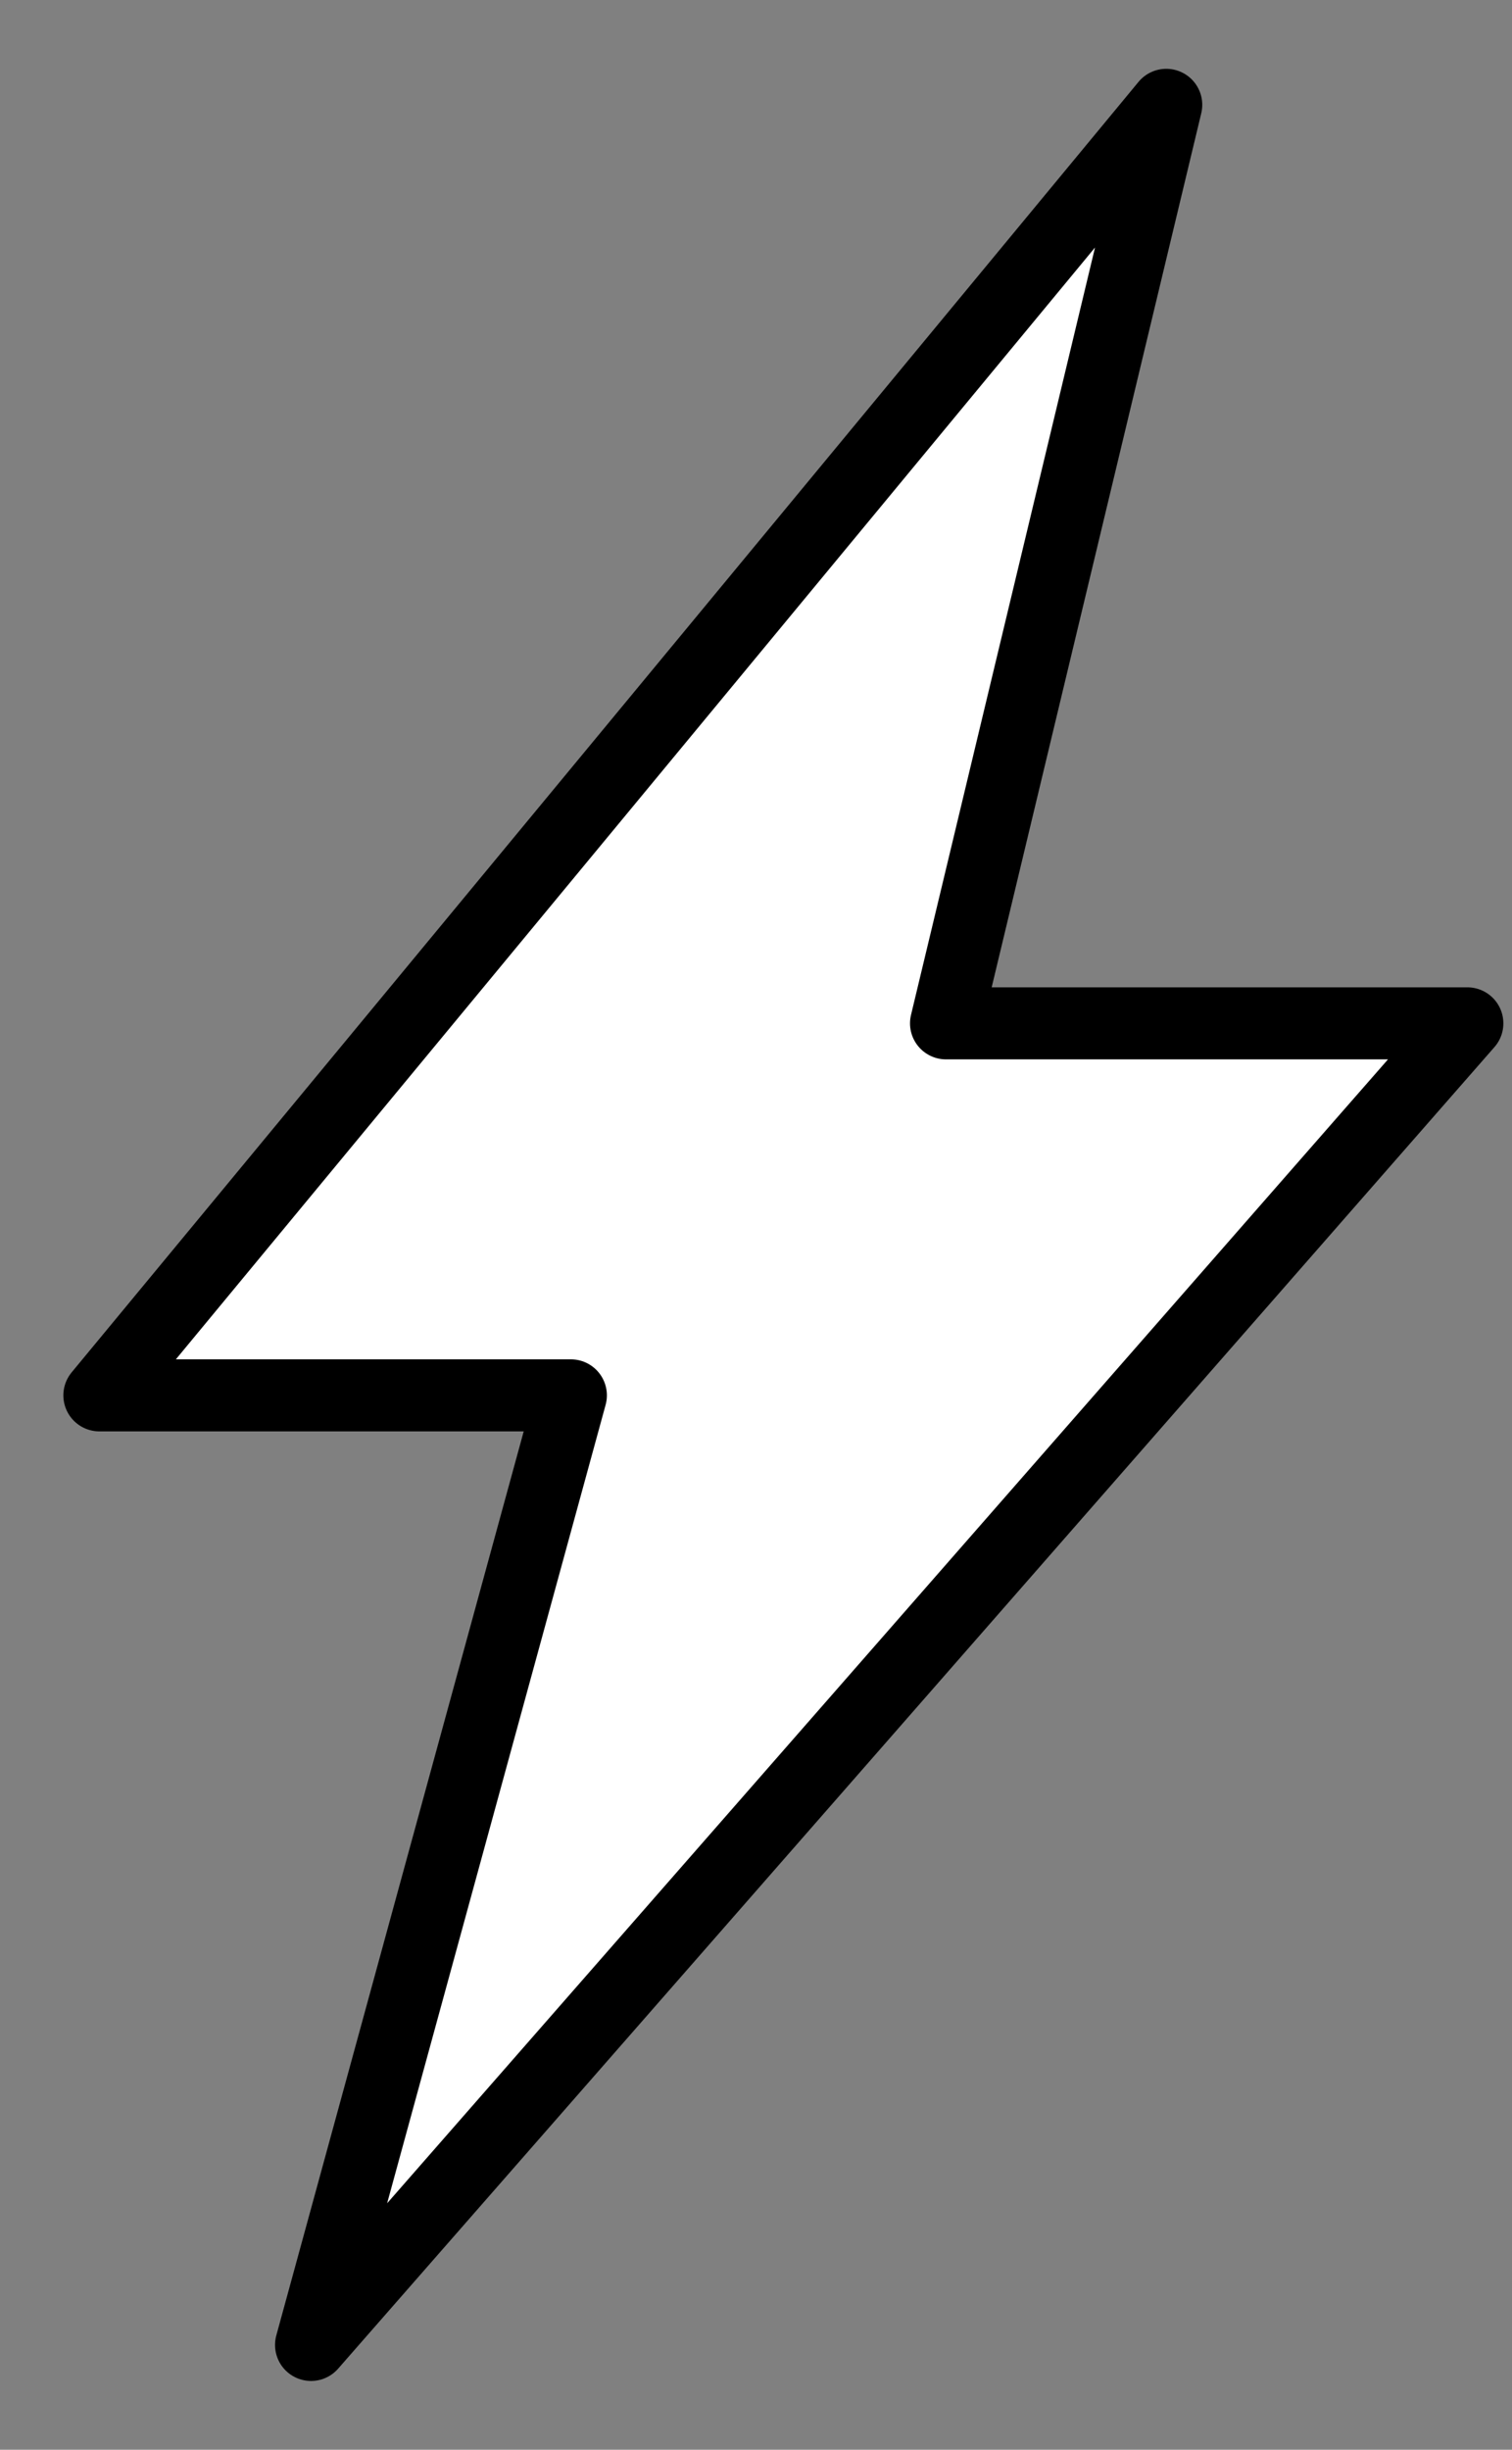
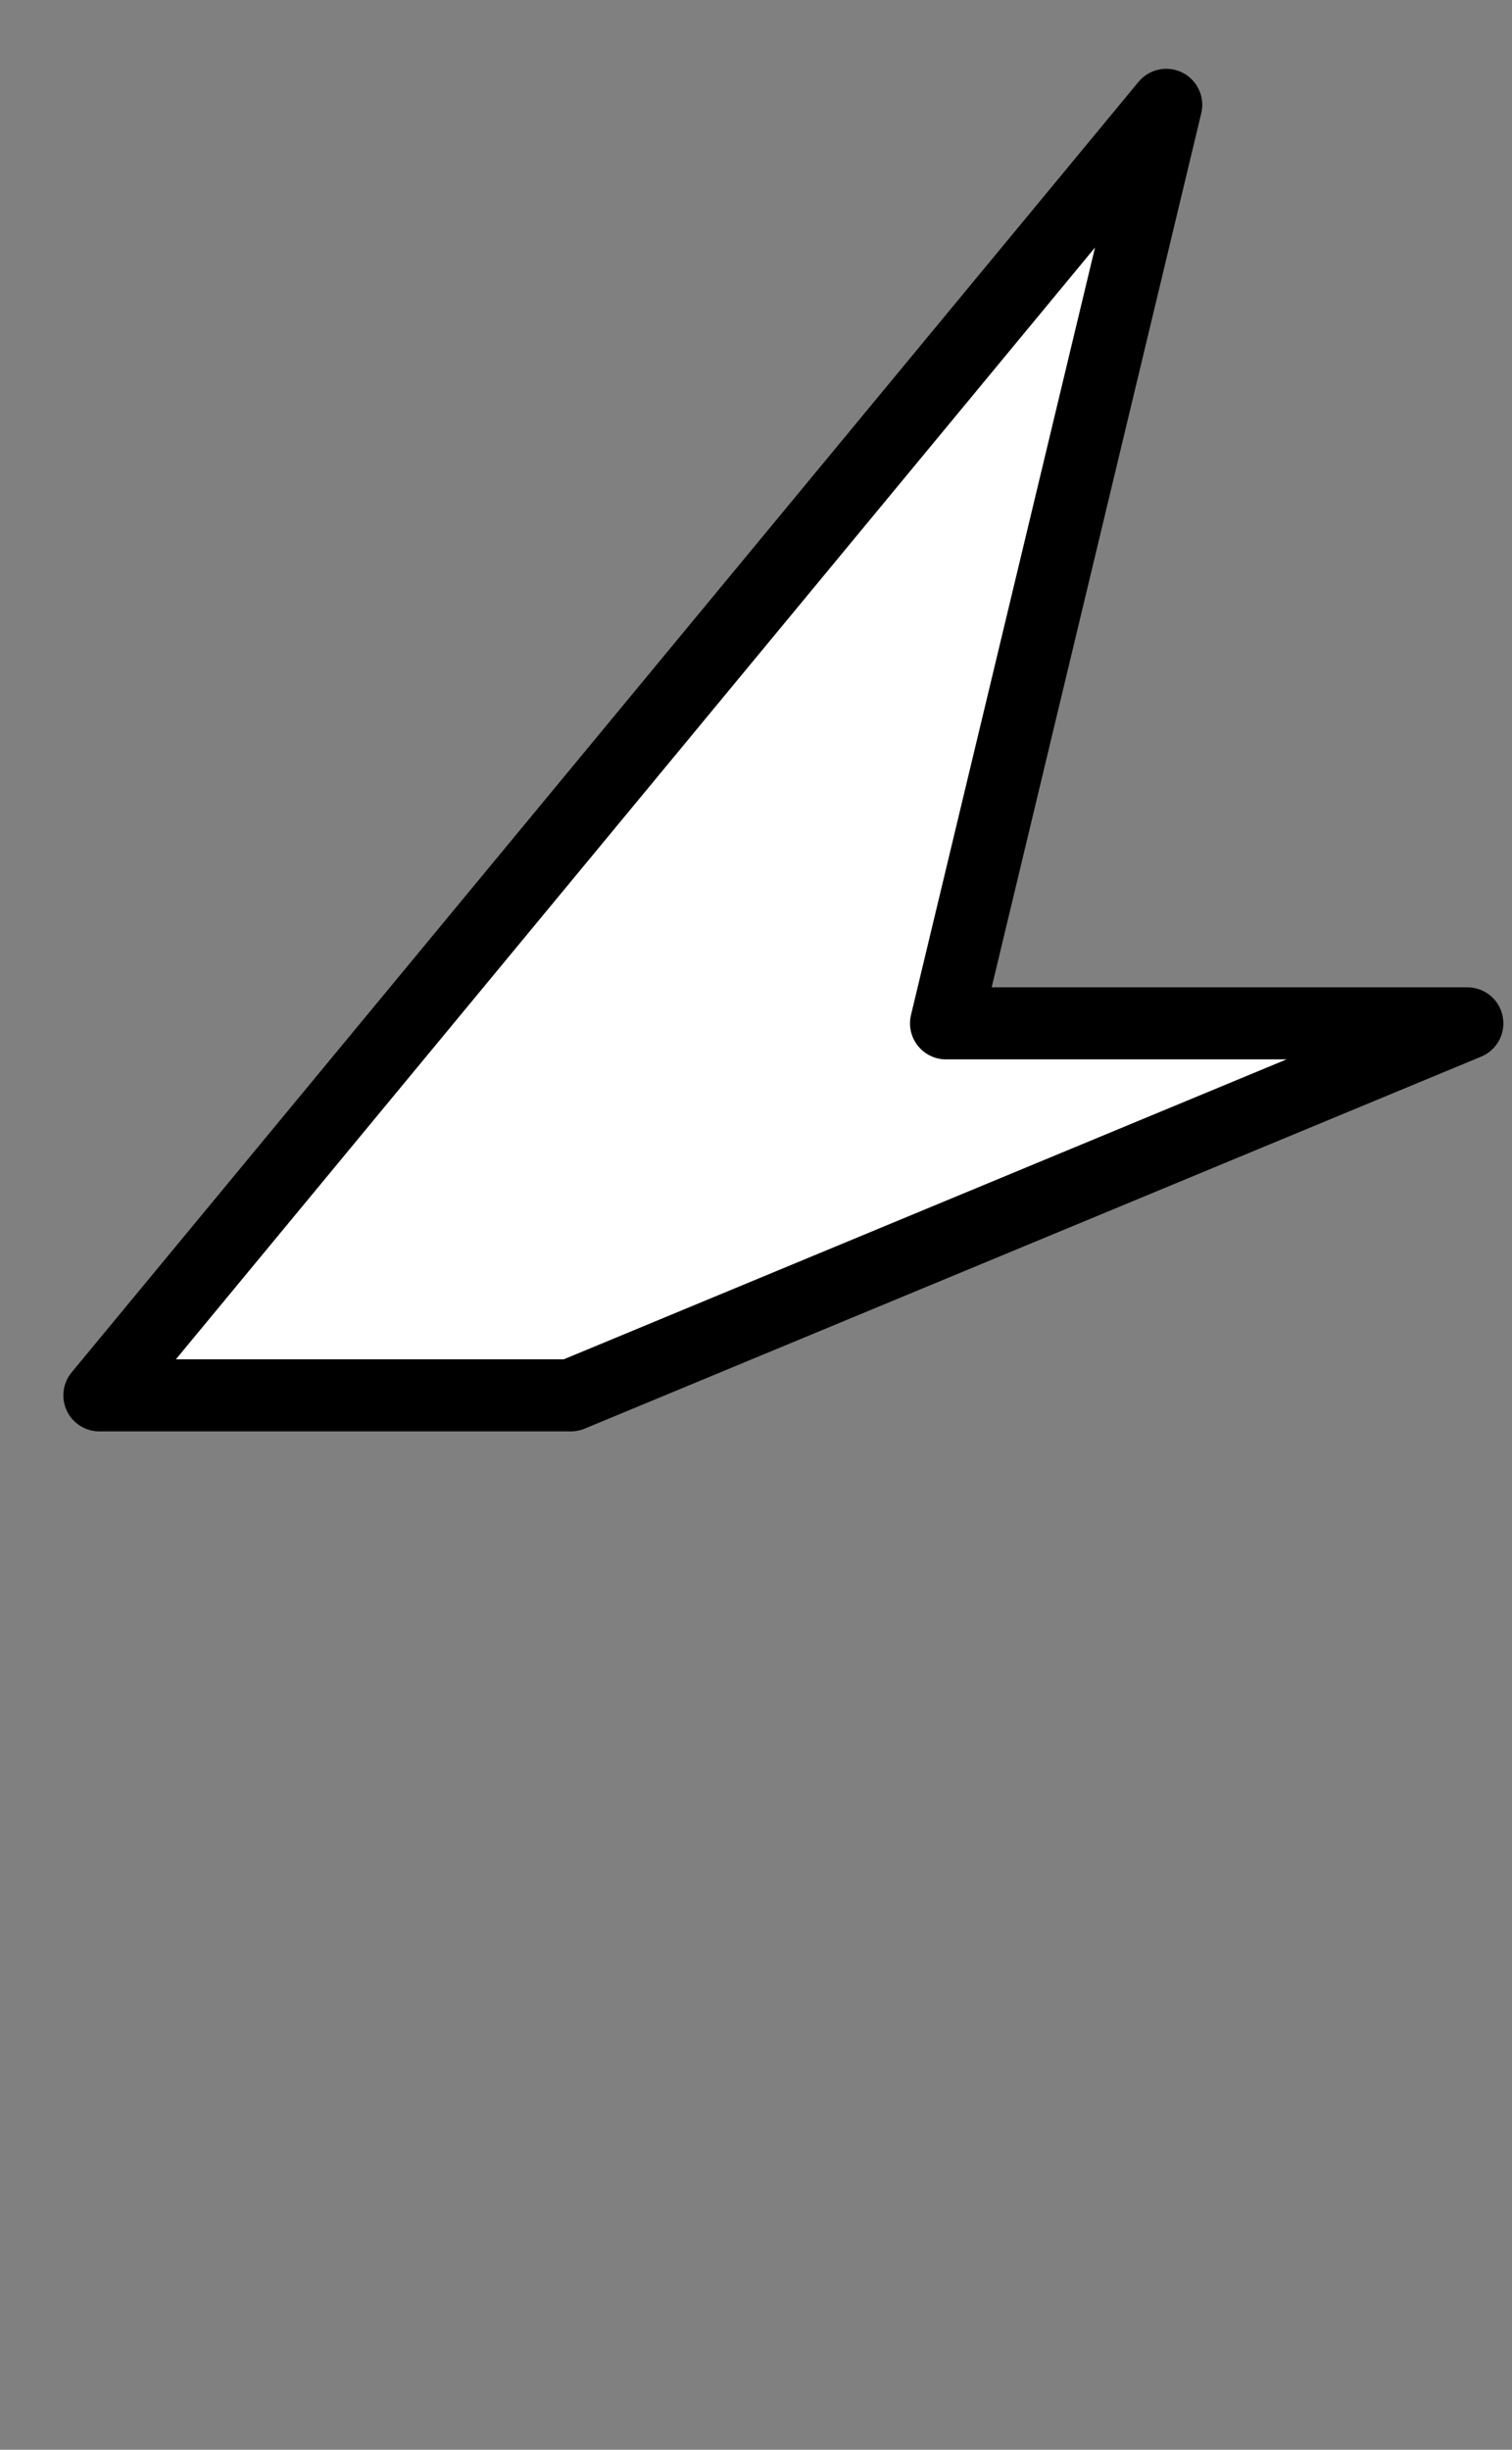
<svg xmlns="http://www.w3.org/2000/svg" fill="none" viewBox="0 0 21 34" height="34" width="21">
  <rect x="0" y="0" width="21" height="34" fill="#808080" stroke="none" />
-   <path stroke-linejoin="round" stroke-linecap="round" stroke="black" fill="white" d="M16.198 1.455L1.38 19.366H7.929L4.32 32.545L20.38 14.203H13.139L16.198 1.455Z" />
+   <path stroke-linejoin="round" stroke-linecap="round" stroke="black" fill="white" d="M16.198 1.455L1.38 19.366H7.929L20.38 14.203H13.139L16.198 1.455Z" />
</svg>